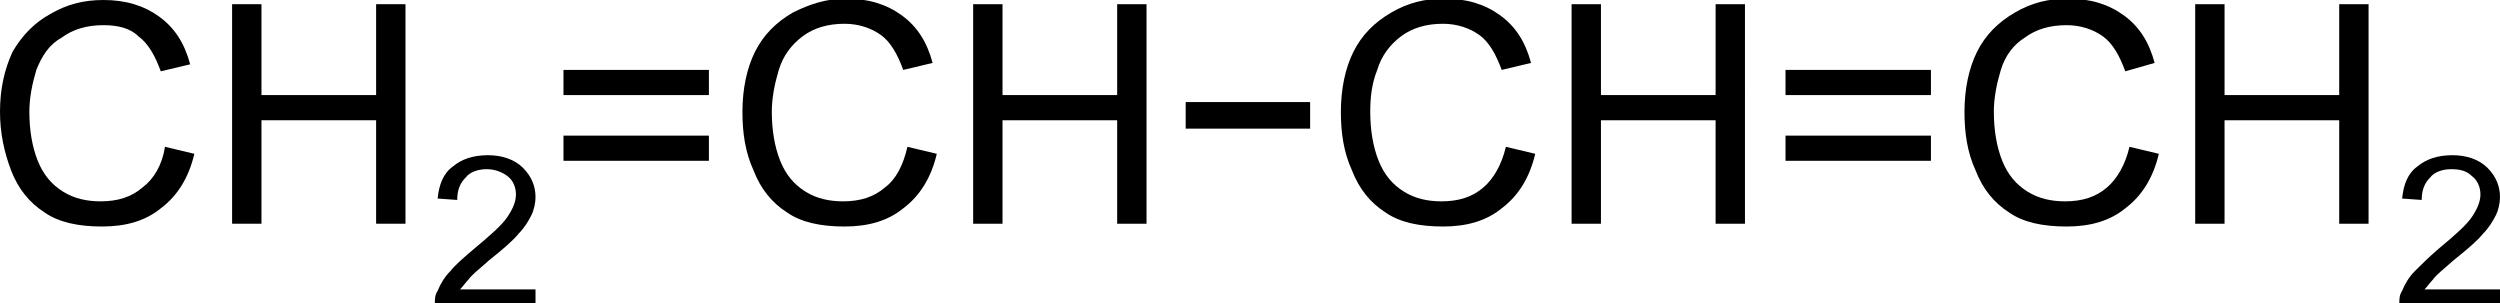
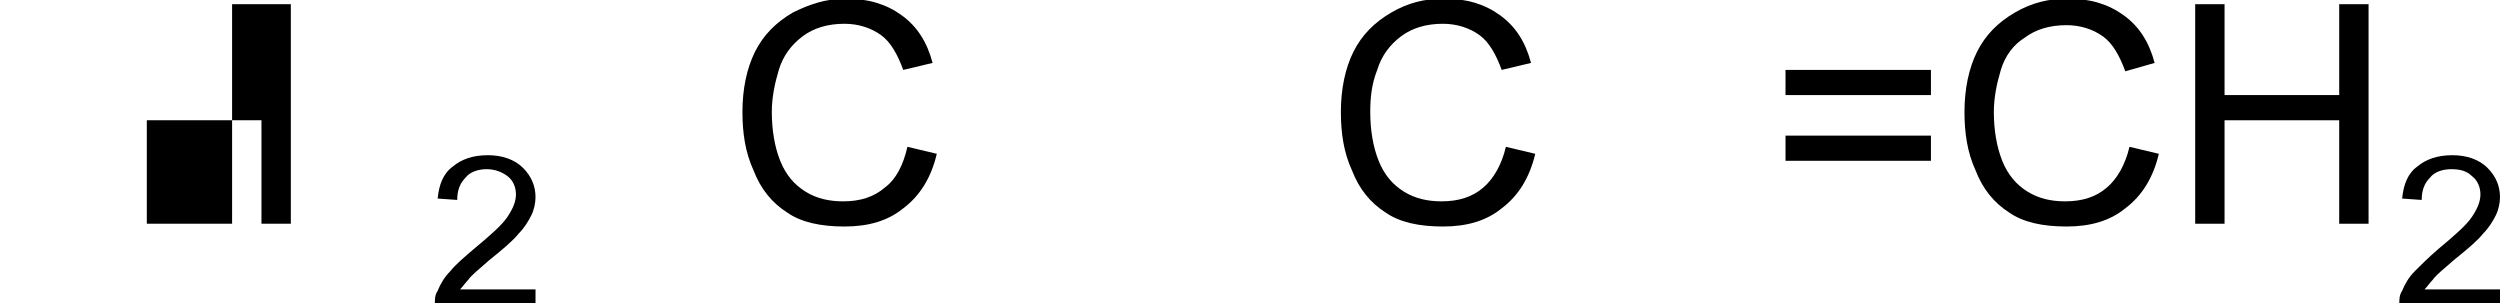
<svg xmlns="http://www.w3.org/2000/svg" version="1.1" id="Слой_1" x="0px" y="0px" width="178.8px" height="21.7px" viewBox="0 0 178.8 21.7" style="enable-background:new 0 0 178.8 21.7;" xml:space="preserve">
  <g>
-     <path d="M11.8,10.5l2.1,0.5c-0.4,1.7-1.2,3-2.4,3.9c-1.1,0.9-2.5,1.3-4.2,1.3c-1.7,0-3.1-0.3-4.1-1c-1.1-0.7-1.9-1.7-2.4-3   C0.3,10.9,0,9.5,0,8C0,6.4,0.3,5,0.9,3.7C1.6,2.5,2.5,1.6,3.6,1C4.8,0.3,6,0,7.4,0c1.6,0,2.9,0.4,4,1.2c1.1,0.8,1.8,1.9,2.2,3.4   l-2.1,0.5c-0.4-1.1-0.9-2-1.6-2.5C9.3,2,8.4,1.8,7.4,1.8c-1.2,0-2.2,0.3-3,0.9C3.5,3.2,3,4,2.6,5C2.3,6,2.1,7,2.1,8   c0,1.3,0.2,2.5,0.6,3.5c0.4,1,1,1.7,1.8,2.2c0.8,0.5,1.7,0.7,2.7,0.7c1.2,0,2.2-0.3,3-1C11,12.8,11.6,11.8,11.8,10.5z" />
-     <path d="M16.6,16V0.3h2.1v6.5h8.2V0.3h2.1V16h-2.1V8.6h-8.2V16H16.6z" />
+     <path d="M16.6,16V0.3h2.1v6.5V0.3h2.1V16h-2.1V8.6h-8.2V16H16.6z" />
    <path d="M38.3,20.4v1.3h-7.2c0-0.3,0-0.6,0.2-0.9c0.2-0.5,0.5-1,0.9-1.4c0.4-0.5,1-1,1.7-1.6c1.2-1,2-1.7,2.4-2.3s0.6-1.1,0.6-1.6   c0-0.5-0.2-1-0.6-1.3s-0.9-0.5-1.5-0.5c-0.6,0-1.2,0.2-1.5,0.6c-0.4,0.4-0.6,0.9-0.6,1.6l-1.4-0.1c0.1-1,0.4-1.8,1.1-2.3   c0.6-0.5,1.4-0.8,2.5-0.8c1,0,1.9,0.3,2.5,0.9s0.9,1.3,0.9,2.1c0,0.4-0.1,0.9-0.3,1.3s-0.5,0.9-0.9,1.3c-0.4,0.5-1.1,1.1-2.1,1.9   c-0.8,0.7-1.3,1.1-1.5,1.4c-0.2,0.2-0.4,0.5-0.6,0.7H38.3z" />
-     <path d="M50.7,6.8H40.3V5h10.4V6.8z M50.7,11.5H40.3V9.7h10.4V11.5z" />
    <path d="M64.9,10.5L67,11c-0.4,1.7-1.2,3-2.4,3.9c-1.1,0.9-2.5,1.3-4.2,1.3c-1.7,0-3.1-0.3-4.1-1c-1.1-0.7-1.9-1.7-2.4-3   c-0.6-1.3-0.8-2.7-0.8-4.2c0-1.6,0.3-3.1,0.9-4.3c0.6-1.2,1.5-2.1,2.7-2.8c1.2-0.6,2.4-1,3.8-1c1.6,0,2.9,0.4,4,1.2   c1.1,0.8,1.8,1.9,2.2,3.4l-2.1,0.5c-0.4-1.1-0.9-2-1.6-2.5c-0.7-0.5-1.6-0.8-2.6-0.8c-1.2,0-2.2,0.3-3,0.9C56.6,3.2,56,4,55.7,5   c-0.3,1-0.5,2-0.5,3c0,1.3,0.2,2.5,0.6,3.5c0.4,1,1,1.7,1.8,2.2c0.8,0.5,1.7,0.7,2.7,0.7c1.2,0,2.2-0.3,3-1   C64.1,12.8,64.6,11.8,64.9,10.5z" />
-     <path d="M69.6,16V0.3h2.1v6.5h8.2V0.3H82V16h-2.1V8.6h-8.2V16H69.6z" />
-     <path d="M84.8,9.3V7.3h8.9v1.9H84.8z" />
    <path d="M107.7,10.5l2.1,0.5c-0.4,1.7-1.2,3-2.4,3.9c-1.1,0.9-2.5,1.3-4.2,1.3c-1.7,0-3.1-0.3-4.1-1c-1.1-0.7-1.9-1.7-2.4-3   c-0.6-1.3-0.8-2.7-0.8-4.2c0-1.6,0.3-3.1,0.9-4.3c0.6-1.2,1.5-2.1,2.7-2.8s2.4-1,3.8-1c1.6,0,2.9,0.4,4,1.2   c1.1,0.8,1.8,1.9,2.2,3.4l-2.1,0.5c-0.4-1.1-0.9-2-1.6-2.5c-0.7-0.5-1.6-0.8-2.6-0.8c-1.2,0-2.2,0.3-3,0.9C99.4,3.2,98.8,4,98.5,5   C98.1,6,98,7,98,8c0,1.3,0.2,2.5,0.6,3.5s1,1.7,1.8,2.2c0.8,0.5,1.7,0.7,2.7,0.7c1.2,0,2.2-0.3,3-1   C106.8,12.8,107.4,11.8,107.7,10.5z" />
-     <path d="M112.4,16V0.3h2.1v6.5h8.2V0.3h2.1V16h-2.1V8.6h-8.2V16H112.4z" />
    <path d="M138.1,6.8h-10.4V5h10.4V6.8z M138.1,11.5h-10.4V9.7h10.4V11.5z" />
    <path d="M152.3,10.5l2.1,0.5c-0.4,1.7-1.2,3-2.4,3.9c-1.1,0.9-2.5,1.3-4.2,1.3c-1.7,0-3.1-0.3-4.1-1c-1.1-0.7-1.9-1.7-2.4-3   c-0.6-1.3-0.8-2.7-0.8-4.2c0-1.6,0.3-3.1,0.9-4.3c0.6-1.2,1.5-2.1,2.7-2.8s2.4-1,3.8-1c1.6,0,2.9,0.4,4,1.2   c1.1,0.8,1.8,1.9,2.2,3.4L152,5.1c-0.4-1.1-0.9-2-1.6-2.5c-0.7-0.5-1.6-0.8-2.6-0.8c-1.2,0-2.2,0.3-3,0.9C144,3.2,143.4,4,143.1,5   c-0.3,1-0.5,2-0.5,3c0,1.3,0.2,2.5,0.6,3.5s1,1.7,1.8,2.2c0.8,0.5,1.7,0.7,2.7,0.7c1.2,0,2.2-0.3,3-1   C151.4,12.8,152,11.8,152.3,10.5z" />
    <path d="M157,16V0.3h2.1v6.5h8.2V0.3h2.1V16h-2.1V8.6h-8.2V16H157z" />
    <path d="M178.8,20.4v1.3h-7.2c0-0.3,0-0.6,0.2-0.9c0.2-0.5,0.5-1,0.9-1.4s1-1,1.7-1.6c1.2-1,2-1.7,2.4-2.3s0.6-1.1,0.6-1.6   c0-0.5-0.2-1-0.6-1.3c-0.4-0.4-0.9-0.5-1.5-0.5c-0.6,0-1.2,0.2-1.5,0.6c-0.4,0.4-0.6,0.9-0.6,1.6l-1.4-0.1c0.1-1,0.4-1.8,1.1-2.3   c0.6-0.5,1.4-0.8,2.5-0.8c1,0,1.9,0.3,2.5,0.9c0.6,0.6,0.9,1.3,0.9,2.1c0,0.4-0.1,0.9-0.3,1.3s-0.5,0.9-0.9,1.3   c-0.4,0.5-1.1,1.1-2.1,1.9c-0.8,0.7-1.3,1.1-1.5,1.4c-0.2,0.2-0.4,0.5-0.6,0.7H178.8z" />
  </g>
  <g>
</g>
  <g>
</g>
  <g>
</g>
  <g>
</g>
  <g>
</g>
</svg>